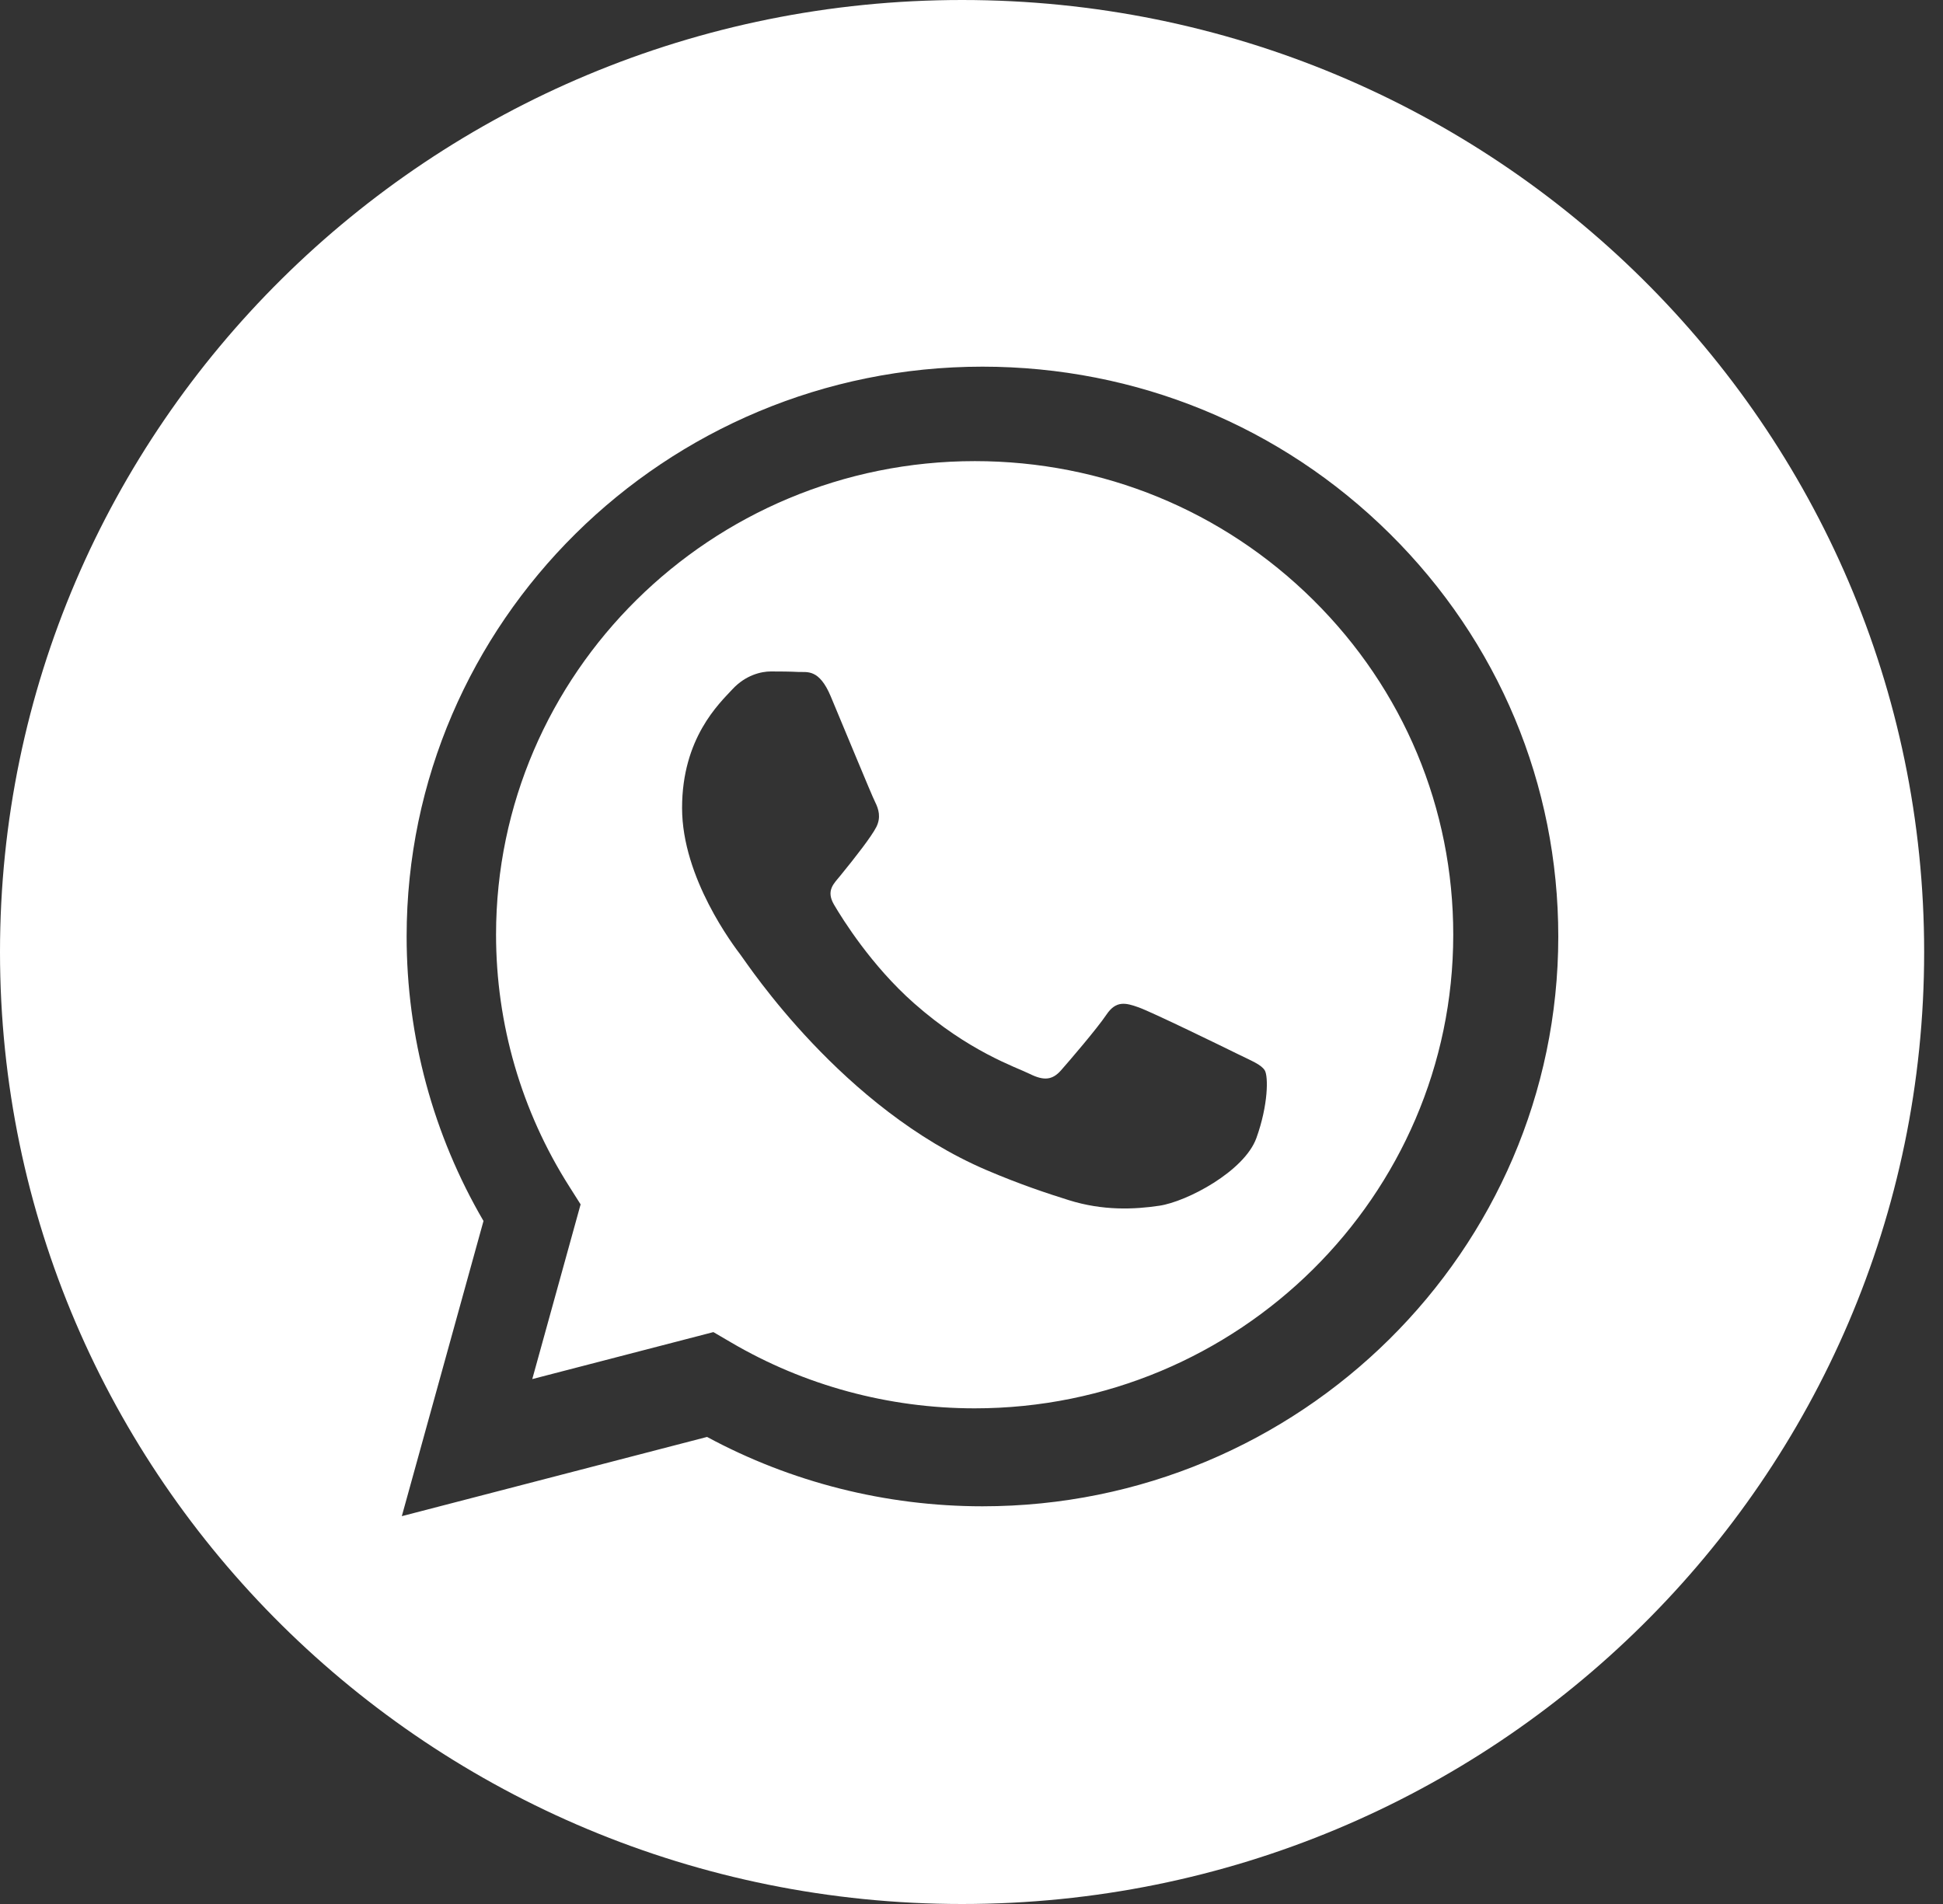
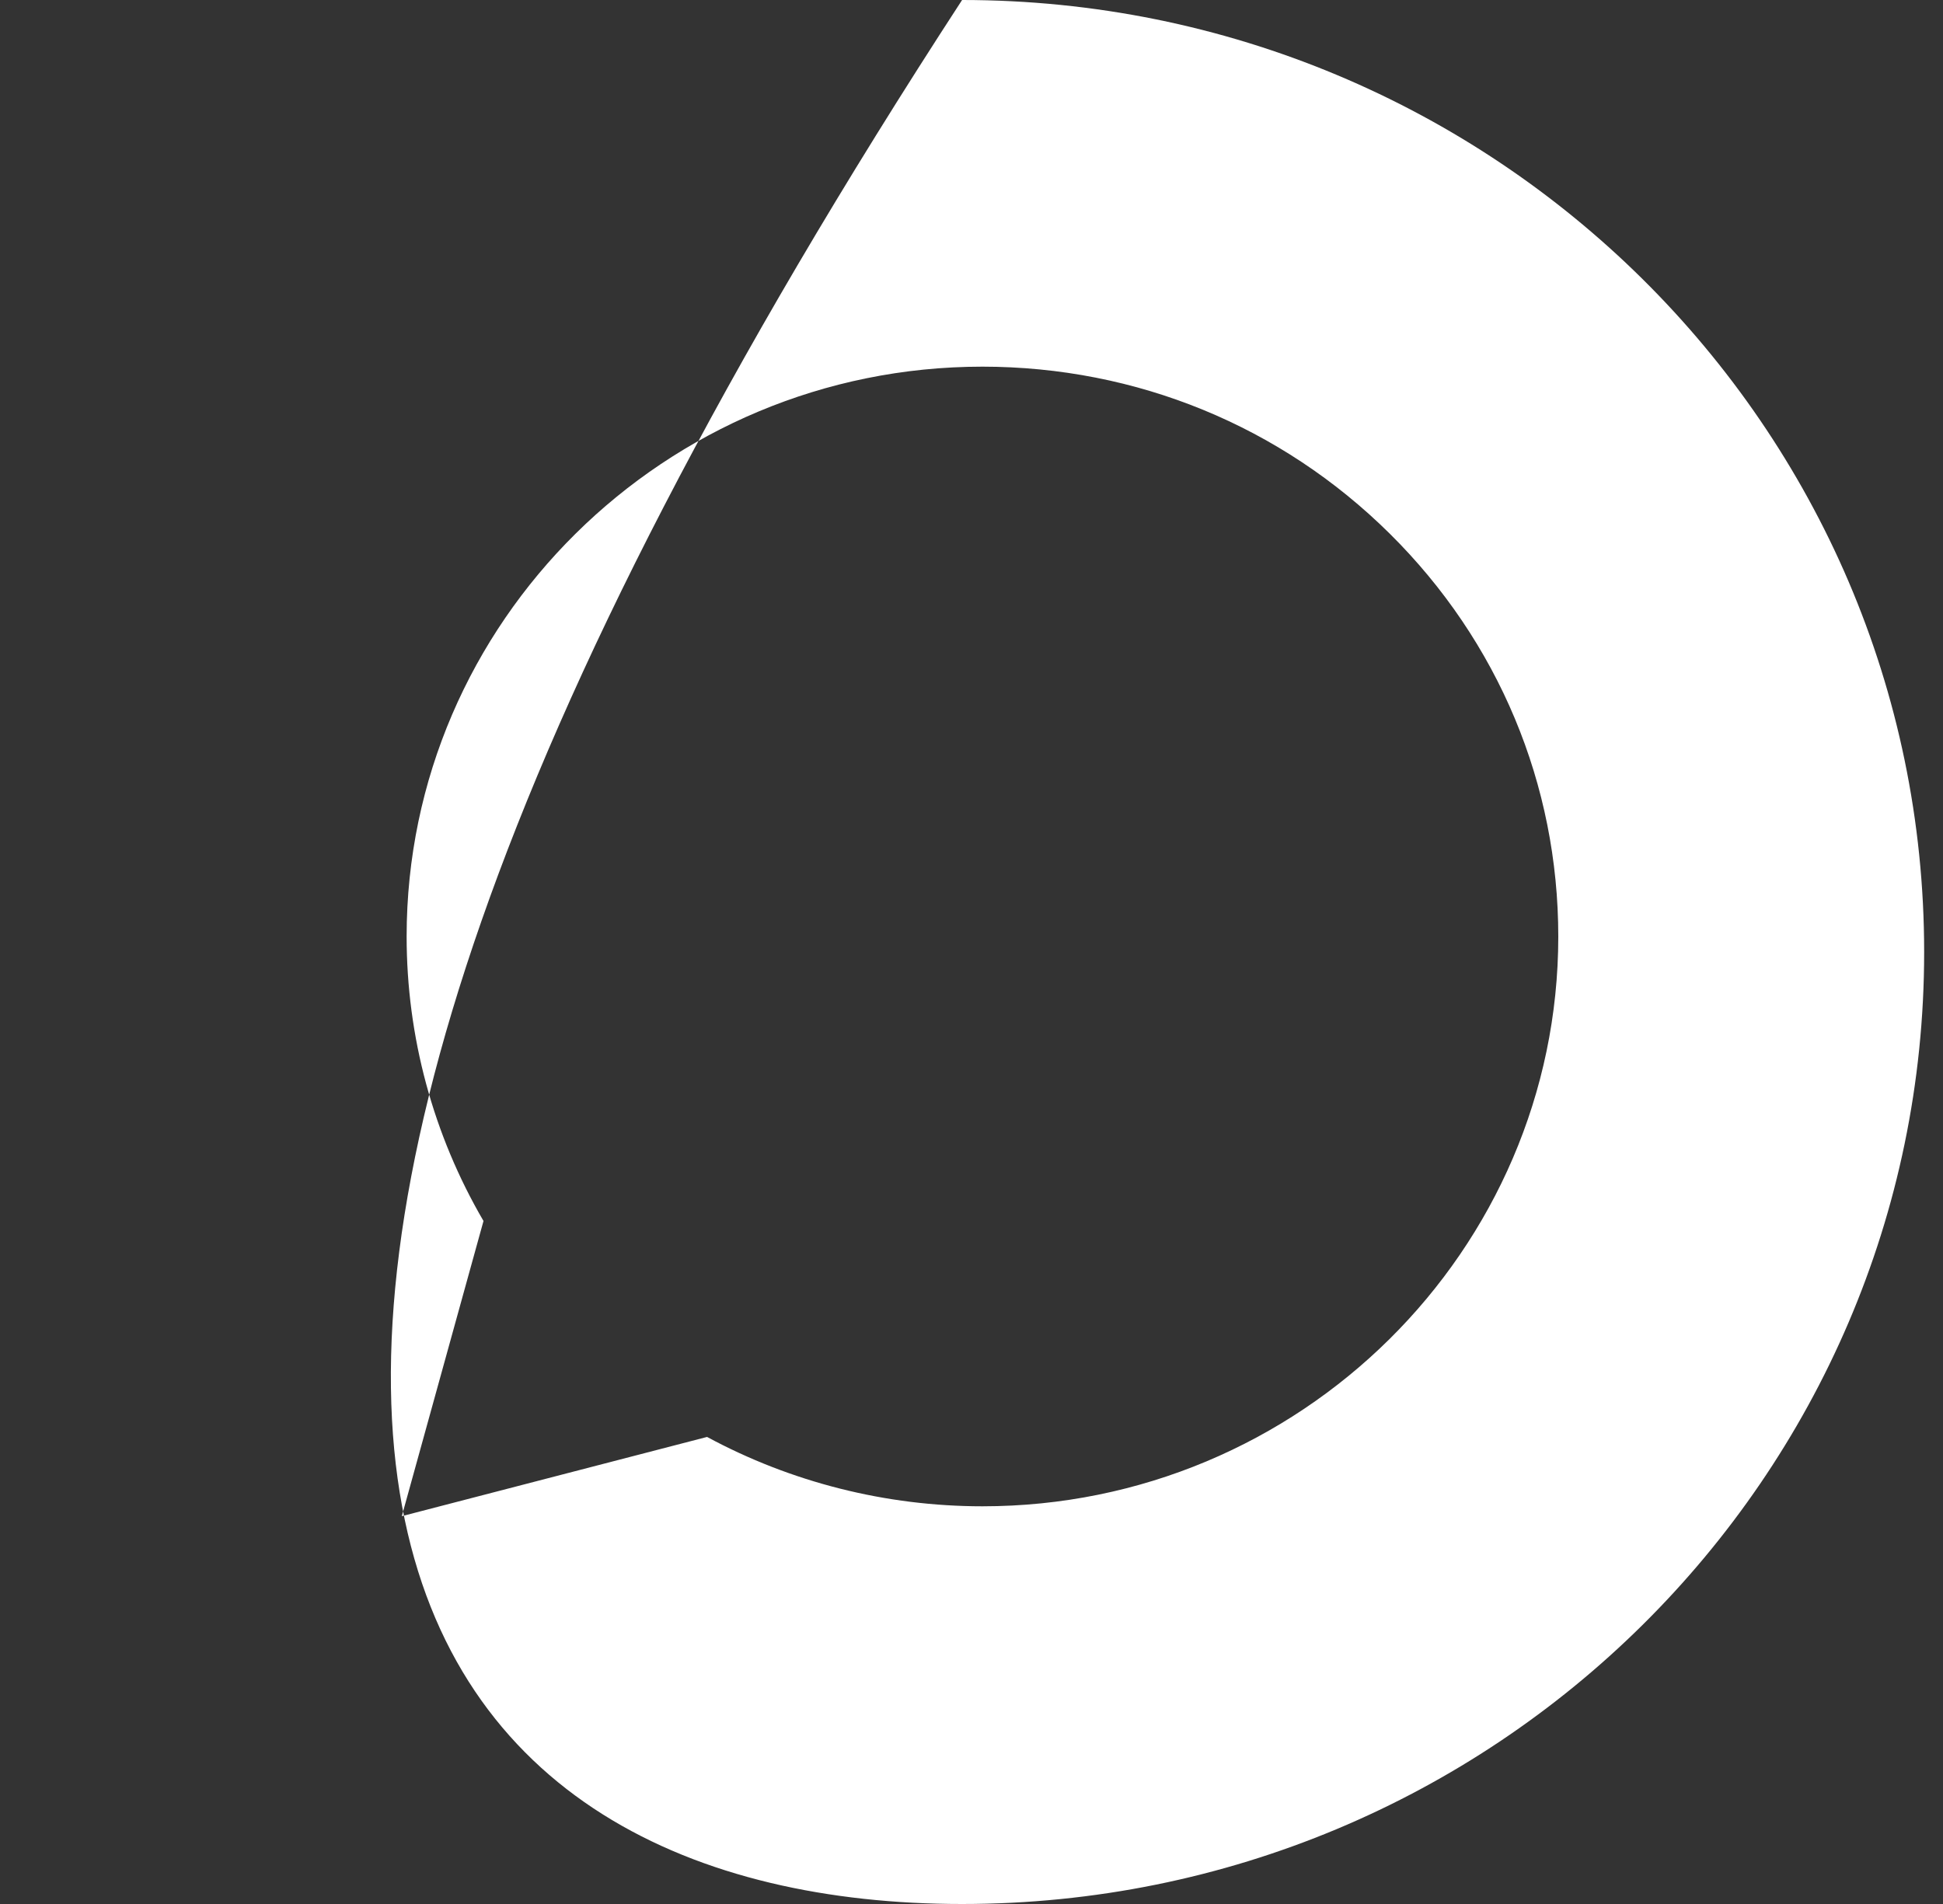
<svg xmlns="http://www.w3.org/2000/svg" width="50" height="49" viewBox="0 0 50 49" fill="none">
  <rect x="0" y="0" width="50" height="49" fill="#333333" stroke="none" />
-   <path d="M24.758 0C11.086 0 0 10.971 0 24.5C0 38.029 11.086 49 24.758 49C38.429 49 49.515 38.029 49.515 24.5C49.515 10.971 38.429 0 24.758 0ZM25.282 38.765C25.282 38.765 25.283 38.765 25.282 38.765H25.276C22.796 38.764 20.359 38.148 18.195 36.98L10.34 39.019L12.442 31.422C11.145 29.2 10.463 26.678 10.464 24.094C10.468 16.012 17.115 9.436 25.282 9.436C29.246 9.438 32.966 10.964 35.764 13.735C38.562 16.506 40.101 20.189 40.1 24.106C40.096 32.188 33.448 38.765 25.282 38.765Z" fill="white" />
-   <path d="M25.087 11.867C18.293 11.867 12.768 17.332 12.765 24.05C12.765 26.352 13.416 28.594 14.649 30.534L14.941 30.995L13.697 35.491L18.358 34.282L18.808 34.545C20.699 35.656 22.867 36.243 25.076 36.244H25.081C31.87 36.244 37.394 30.778 37.397 24.06C37.399 20.804 36.119 17.743 33.794 15.44C31.468 13.137 28.376 11.868 25.087 11.867ZM32.331 29.288C32.022 30.144 30.543 30.925 29.832 31.03C29.194 31.125 28.387 31.164 27.5 30.885C26.962 30.716 26.273 30.491 25.389 30.114C21.675 28.527 19.249 24.828 19.064 24.583C18.879 24.338 17.552 22.597 17.552 20.794C17.552 18.991 18.509 18.105 18.848 17.738C19.188 17.372 19.589 17.28 19.836 17.28C20.082 17.28 20.329 17.282 20.545 17.293C20.773 17.304 21.078 17.207 21.378 17.922C21.687 18.655 22.427 20.458 22.52 20.641C22.612 20.824 22.674 21.038 22.551 21.283C22.427 21.527 22.017 22.055 21.625 22.535C21.461 22.737 21.247 22.916 21.463 23.283C21.678 23.649 22.422 24.849 23.522 25.82C24.937 27.068 26.13 27.455 26.5 27.638C26.87 27.822 27.086 27.791 27.302 27.547C27.518 27.302 28.227 26.477 28.474 26.11C28.721 25.744 28.968 25.805 29.307 25.927C29.647 26.049 31.467 26.936 31.837 27.119C32.207 27.302 32.454 27.394 32.547 27.547C32.639 27.7 32.639 28.433 32.331 29.288Z" fill="white" />
+   <path d="M24.758 0C0 38.029 11.086 49 24.758 49C38.429 49 49.515 38.029 49.515 24.5C49.515 10.971 38.429 0 24.758 0ZM25.282 38.765C25.282 38.765 25.283 38.765 25.282 38.765H25.276C22.796 38.764 20.359 38.148 18.195 36.98L10.34 39.019L12.442 31.422C11.145 29.2 10.463 26.678 10.464 24.094C10.468 16.012 17.115 9.436 25.282 9.436C29.246 9.438 32.966 10.964 35.764 13.735C38.562 16.506 40.101 20.189 40.1 24.106C40.096 32.188 33.448 38.765 25.282 38.765Z" fill="white" />
</svg>